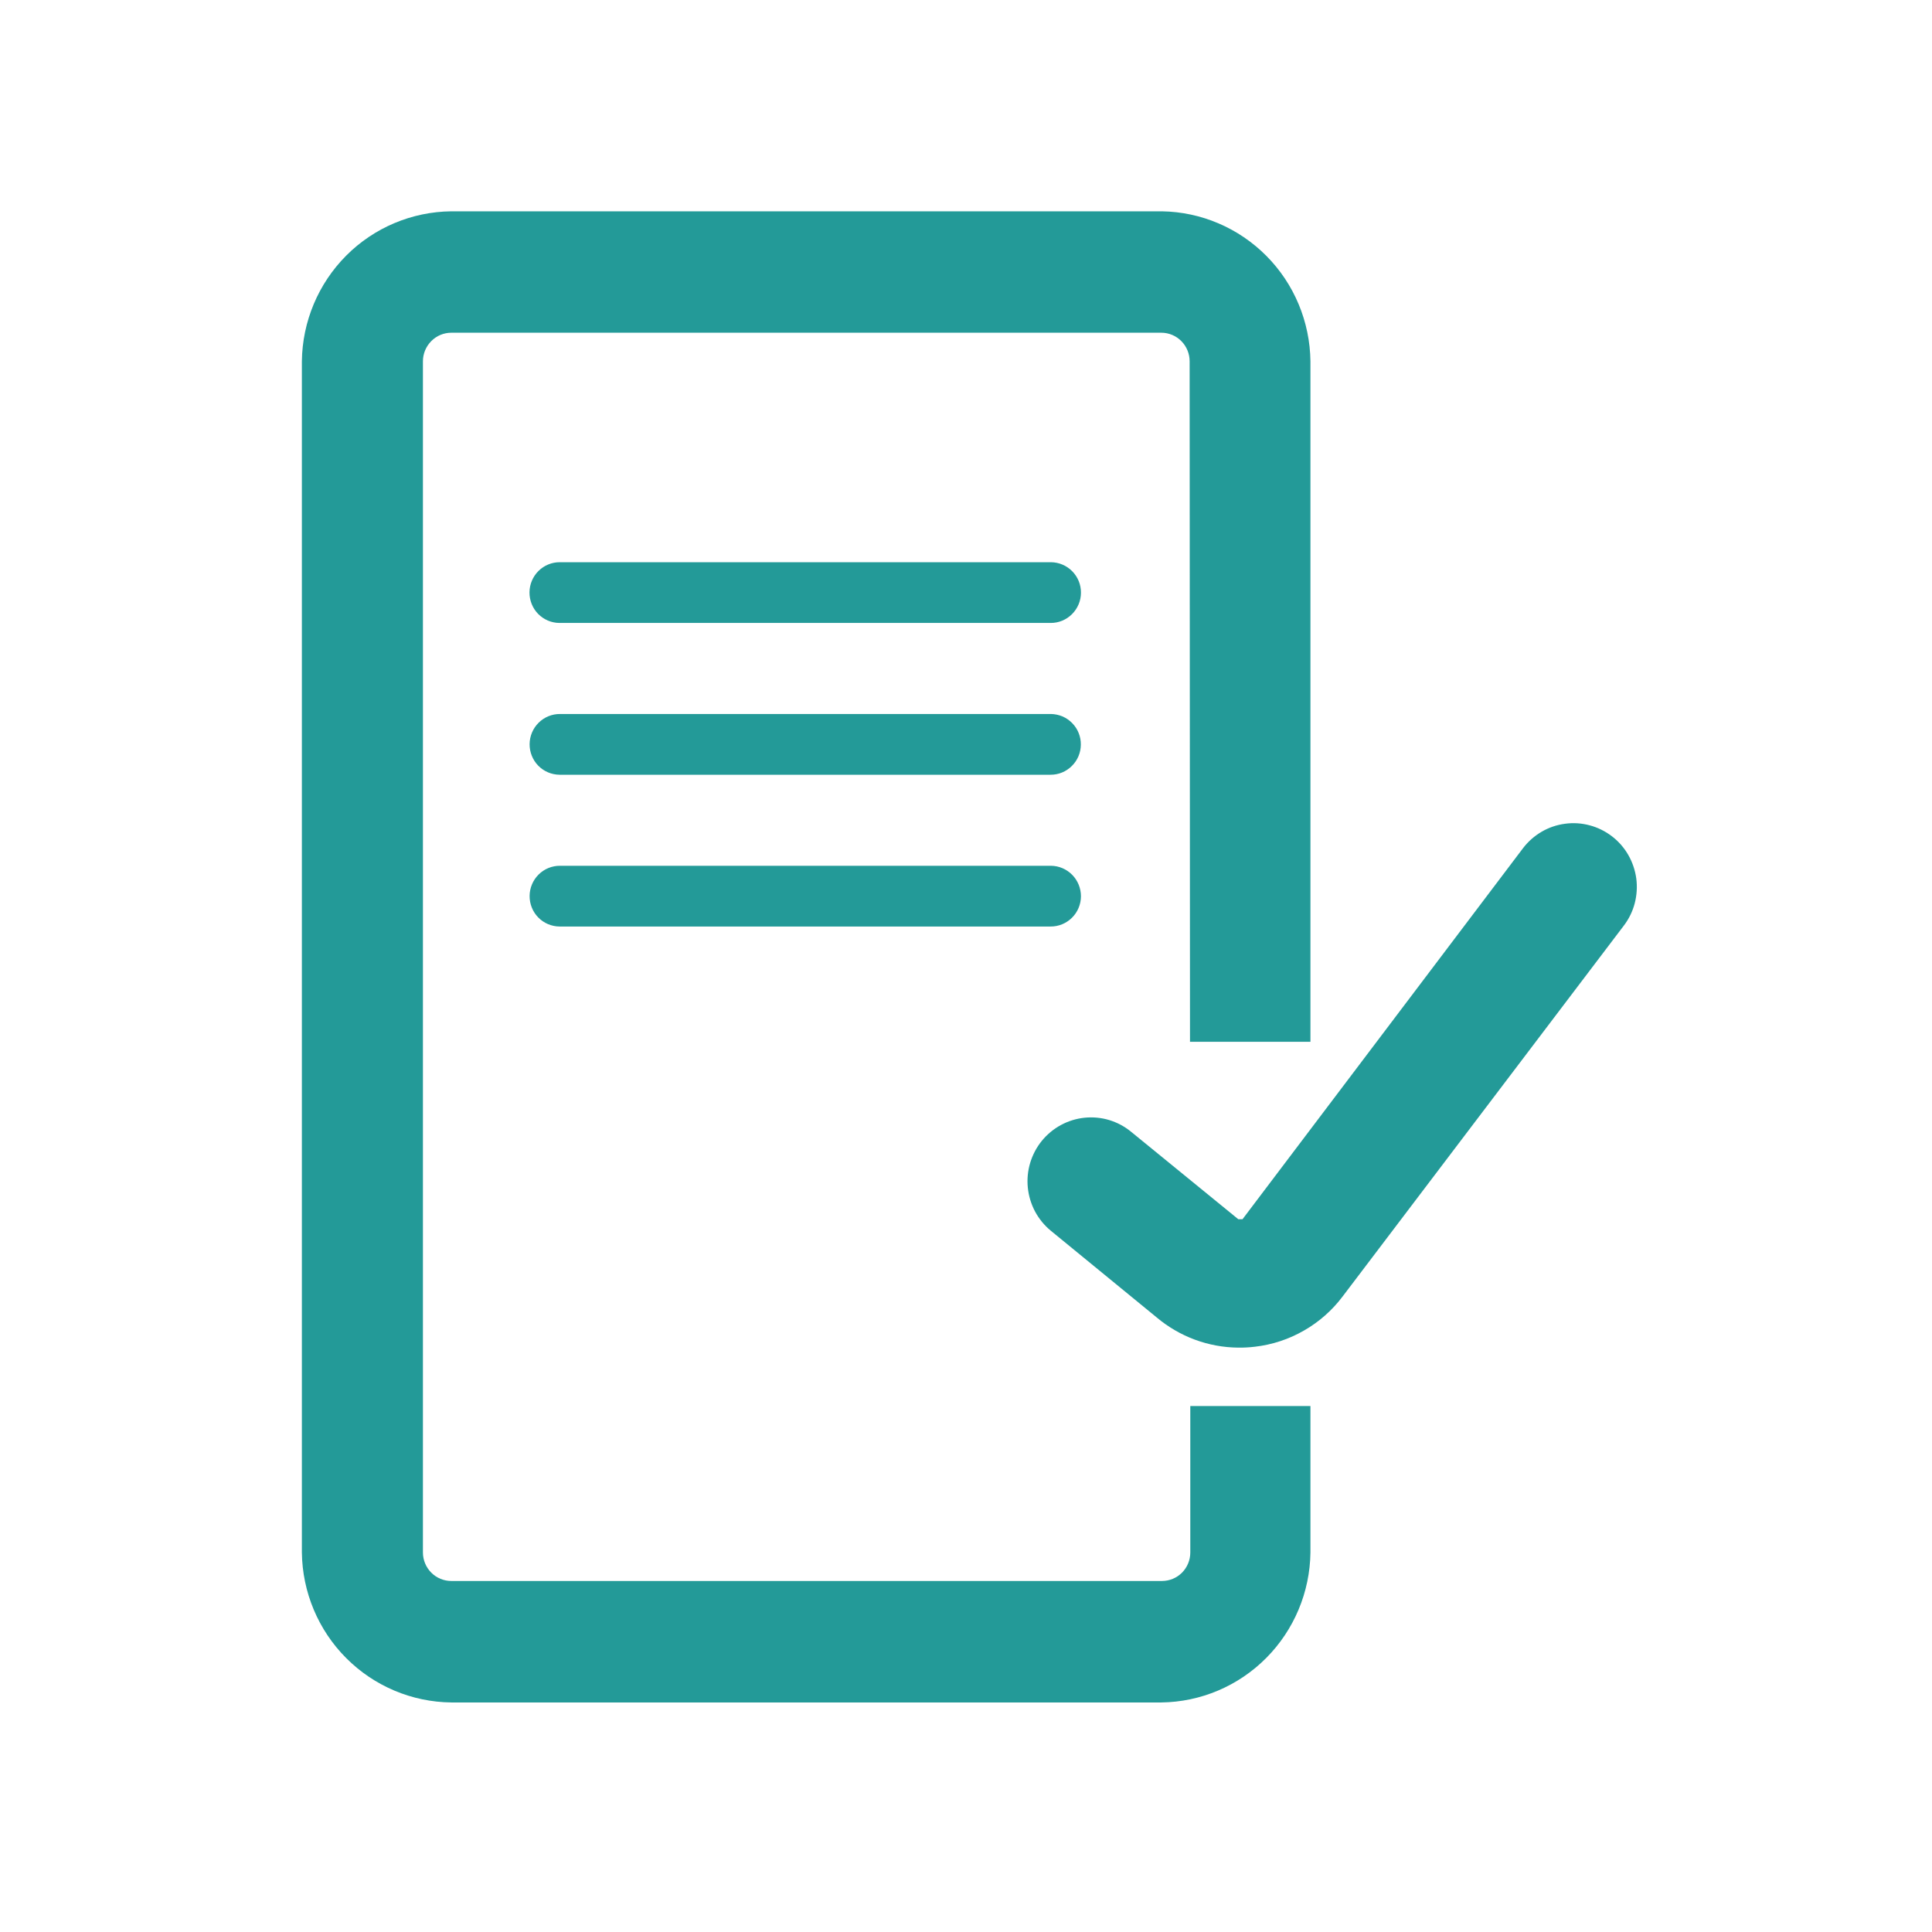
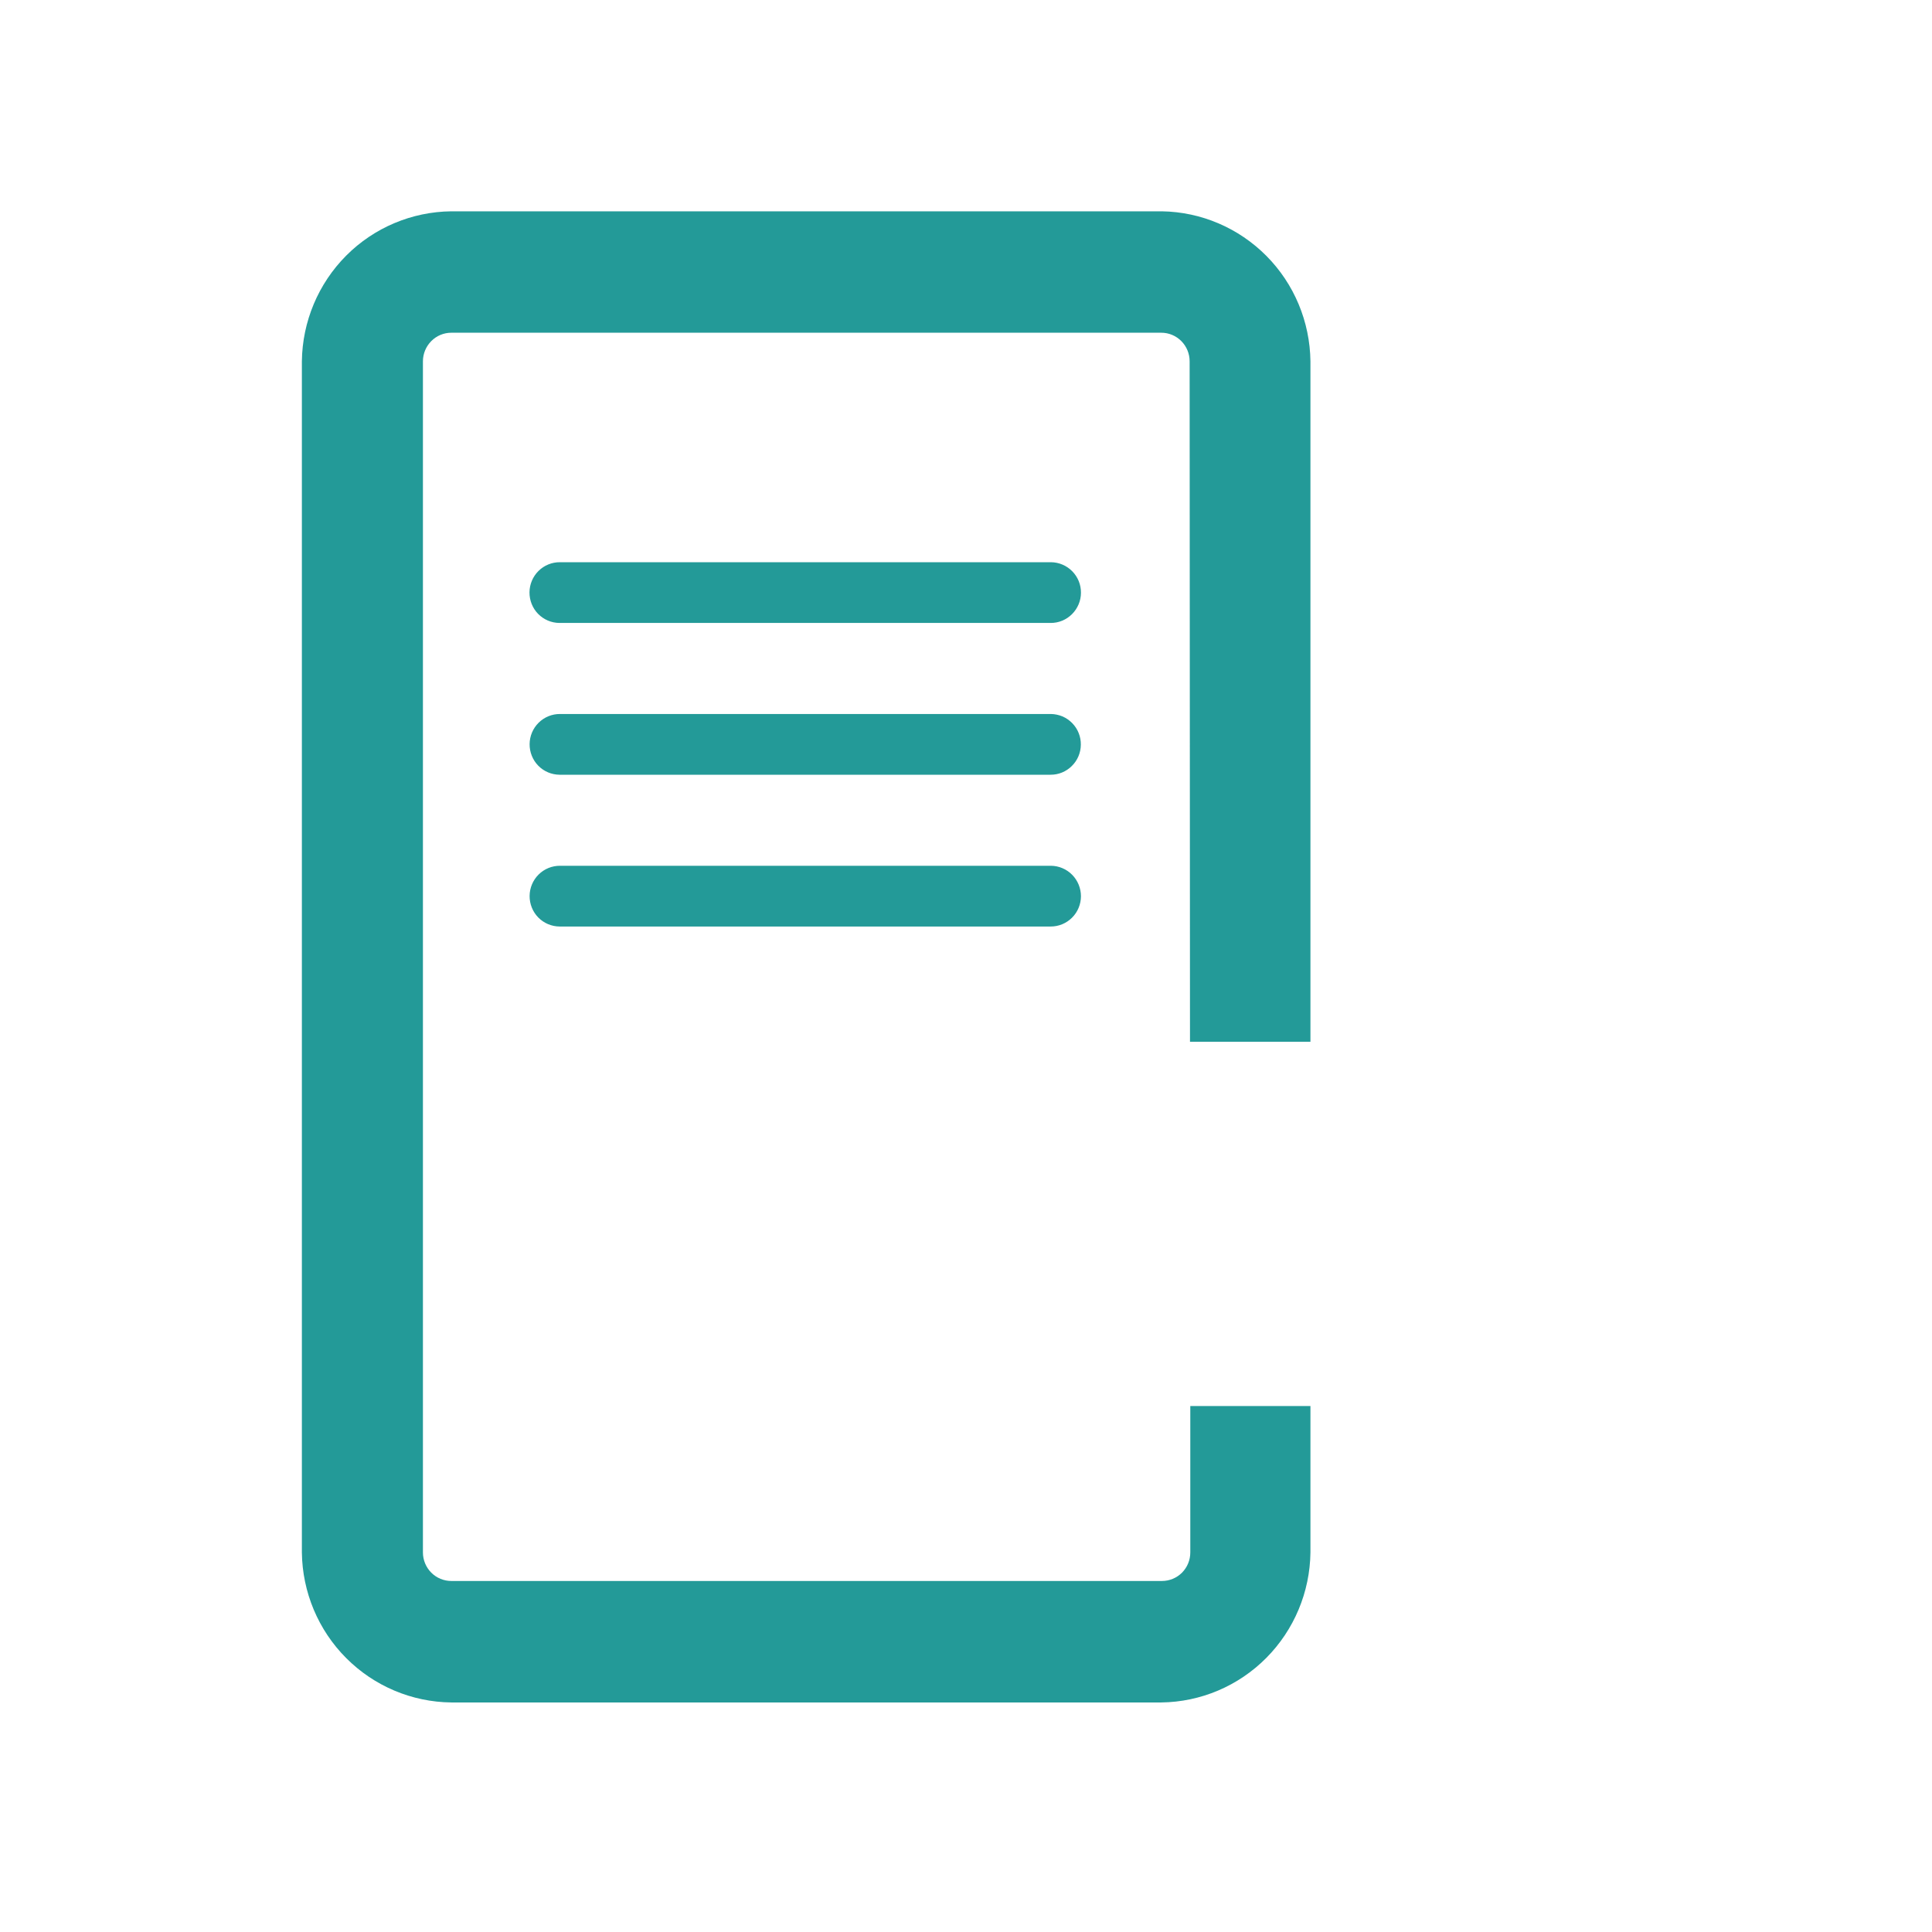
<svg xmlns="http://www.w3.org/2000/svg" viewBox="0 0 32 32" fill="none">
-   <path d="M20.51 22.321C20.014 22.317 19.535 22.139 19.155 21.818L17.405 20.385C17.298 20.297 17.21 20.189 17.144 20.067C17.079 19.944 17.038 19.81 17.024 19.672C17.01 19.534 17.023 19.394 17.063 19.261C17.103 19.128 17.168 19.004 17.255 18.897C17.343 18.789 17.45 18.7 17.572 18.634C17.694 18.568 17.827 18.527 17.964 18.513C18.102 18.499 18.241 18.512 18.373 18.552C18.505 18.592 18.628 18.658 18.735 18.746L20.51 20.194H20.58L25.225 14.05C25.309 13.939 25.414 13.847 25.533 13.777C25.652 13.707 25.784 13.662 25.921 13.644C26.058 13.625 26.197 13.634 26.33 13.67C26.463 13.705 26.588 13.767 26.698 13.851C26.808 13.935 26.9 14.04 26.969 14.16C27.038 14.28 27.083 14.413 27.102 14.55C27.12 14.688 27.111 14.828 27.076 14.962C27.041 15.096 26.979 15.222 26.895 15.332L22.24 21.471C22.067 21.702 21.848 21.895 21.598 22.038C21.348 22.182 21.072 22.273 20.785 22.306C20.694 22.317 20.602 22.322 20.51 22.321Z" fill="#239A98" />
  <path d="M19.235 28.198H7.475C6.821 28.191 6.196 27.927 5.734 27.463C5.271 26.999 5.008 26.371 5 25.714V5.984C5.008 5.327 5.271 4.699 5.734 4.234C6.196 3.77 6.821 3.507 7.475 3.5L19.245 3.5C19.896 3.51 20.517 3.776 20.977 4.24C21.436 4.703 21.697 5.329 21.705 5.984V17.255H19.71L19.704 5.984C19.704 5.859 19.655 5.739 19.567 5.65C19.479 5.561 19.36 5.511 19.235 5.511H7.475C7.35 5.511 7.231 5.561 7.143 5.65C7.055 5.739 7.005 5.859 7.005 5.984V25.714C7.005 25.839 7.055 25.959 7.143 26.048C7.231 26.136 7.35 26.186 7.475 26.186H19.245C19.37 26.186 19.489 26.137 19.578 26.048C19.666 25.959 19.715 25.839 19.715 25.714V23.288H21.705V25.714C21.697 26.37 21.434 26.997 20.973 27.461C20.511 27.926 19.888 28.19 19.235 28.198ZM17.4 15.346H9.268C9.135 15.345 9.008 15.291 8.915 15.196C8.822 15.101 8.771 14.972 8.772 14.839C8.773 14.706 8.827 14.578 8.921 14.485C9.016 14.391 9.143 14.339 9.276 14.34H17.407C17.539 14.341 17.666 14.395 17.759 14.49C17.852 14.584 17.904 14.713 17.904 14.846C17.903 14.979 17.85 15.107 17.755 15.201C17.661 15.294 17.534 15.347 17.401 15.346H17.4ZM17.4 12.832H9.268C9.135 12.831 9.008 12.777 8.915 12.682C8.822 12.587 8.771 12.458 8.772 12.325C8.773 12.192 8.827 12.064 8.921 11.971C9.016 11.877 9.143 11.825 9.276 11.826H17.407C17.472 11.827 17.537 11.841 17.598 11.866C17.658 11.892 17.713 11.93 17.759 11.977C17.805 12.024 17.842 12.08 17.866 12.141C17.891 12.203 17.903 12.268 17.902 12.334C17.901 12.467 17.848 12.594 17.753 12.687C17.659 12.781 17.532 12.833 17.4 12.832ZM9.265 10.318C9.133 10.317 9.006 10.263 8.913 10.168C8.82 10.073 8.769 9.944 8.77 9.811C8.771 9.678 8.825 9.55 8.919 9.457C9.014 9.363 9.141 9.311 9.274 9.312H17.407C17.539 9.313 17.666 9.367 17.759 9.461C17.853 9.556 17.905 9.684 17.904 9.817C17.904 9.951 17.85 10.078 17.756 10.172C17.662 10.266 17.535 10.319 17.402 10.318H9.268H9.265Z" fill="#239A98" />
</svg>